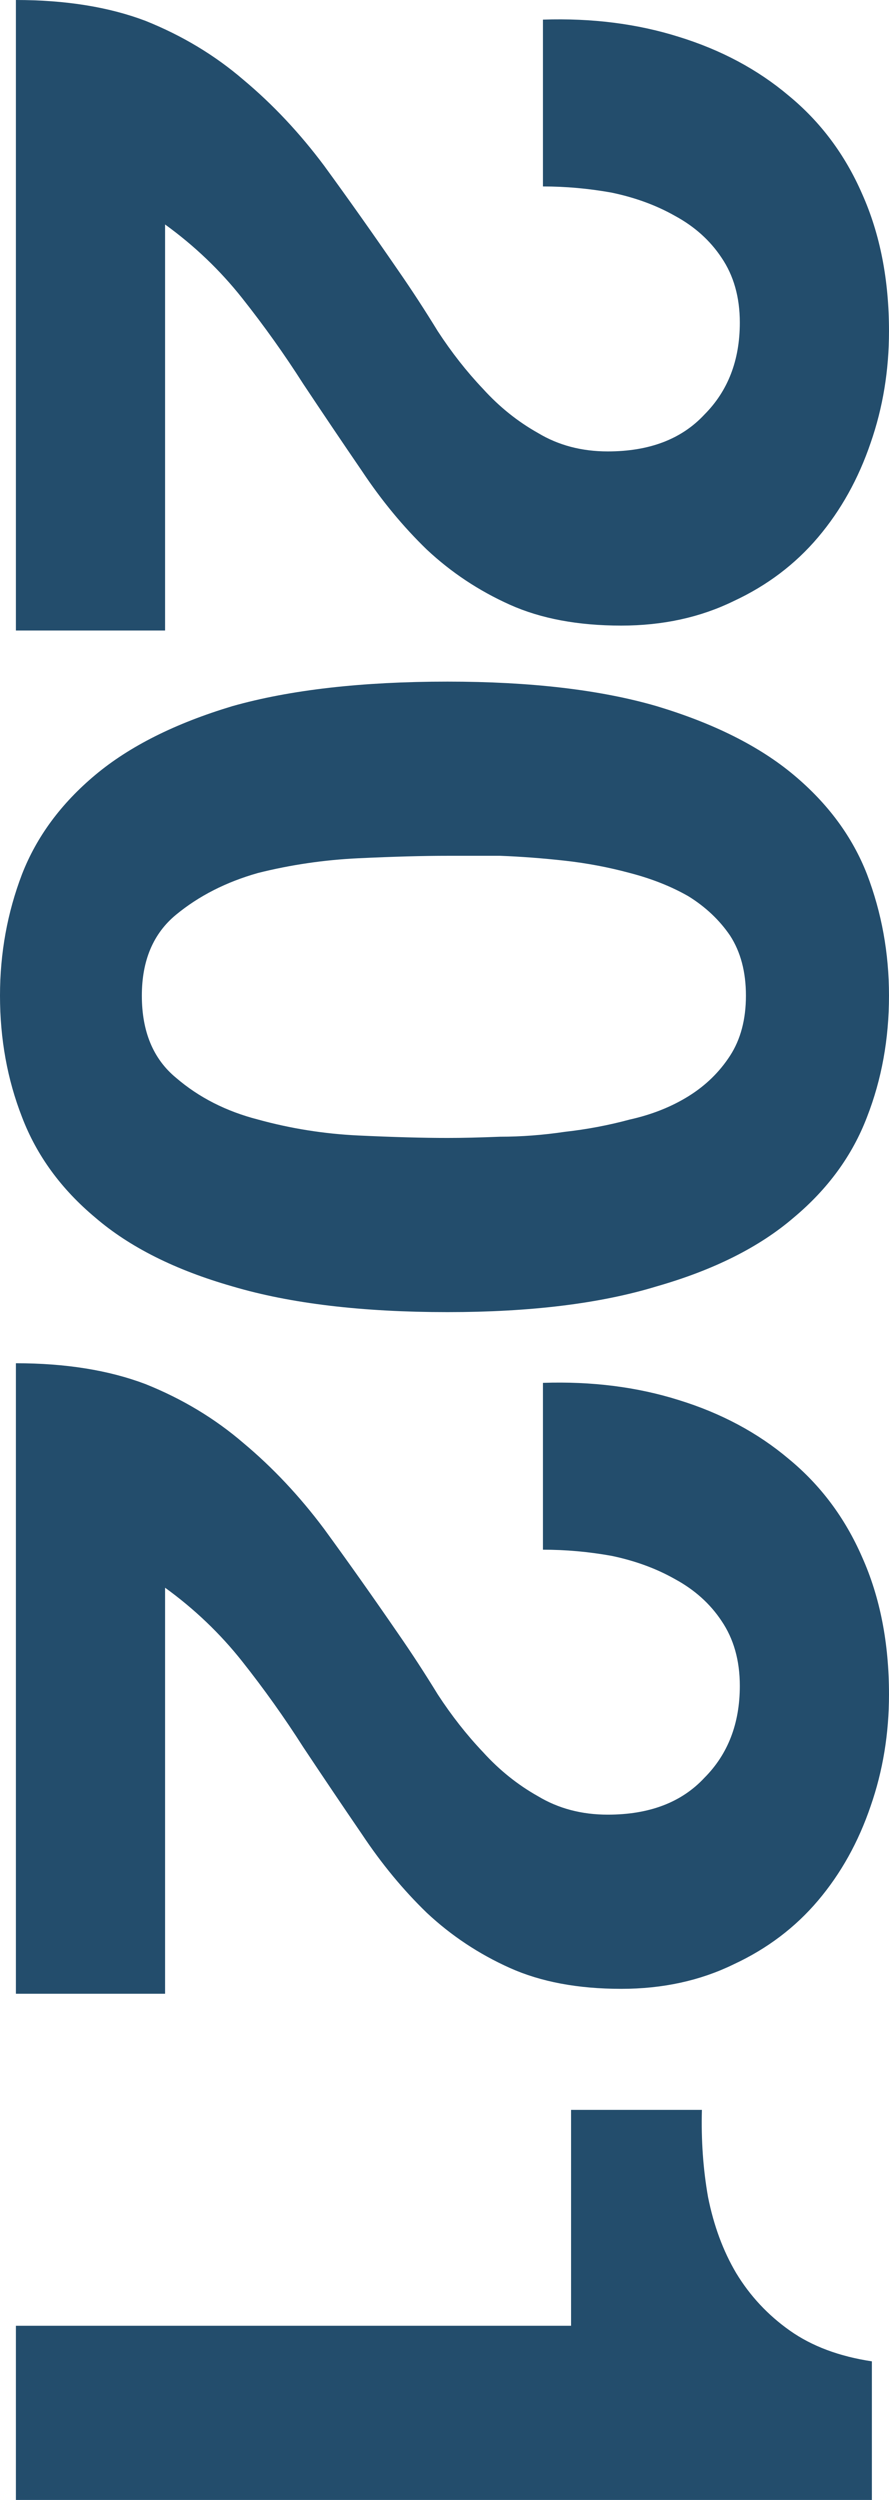
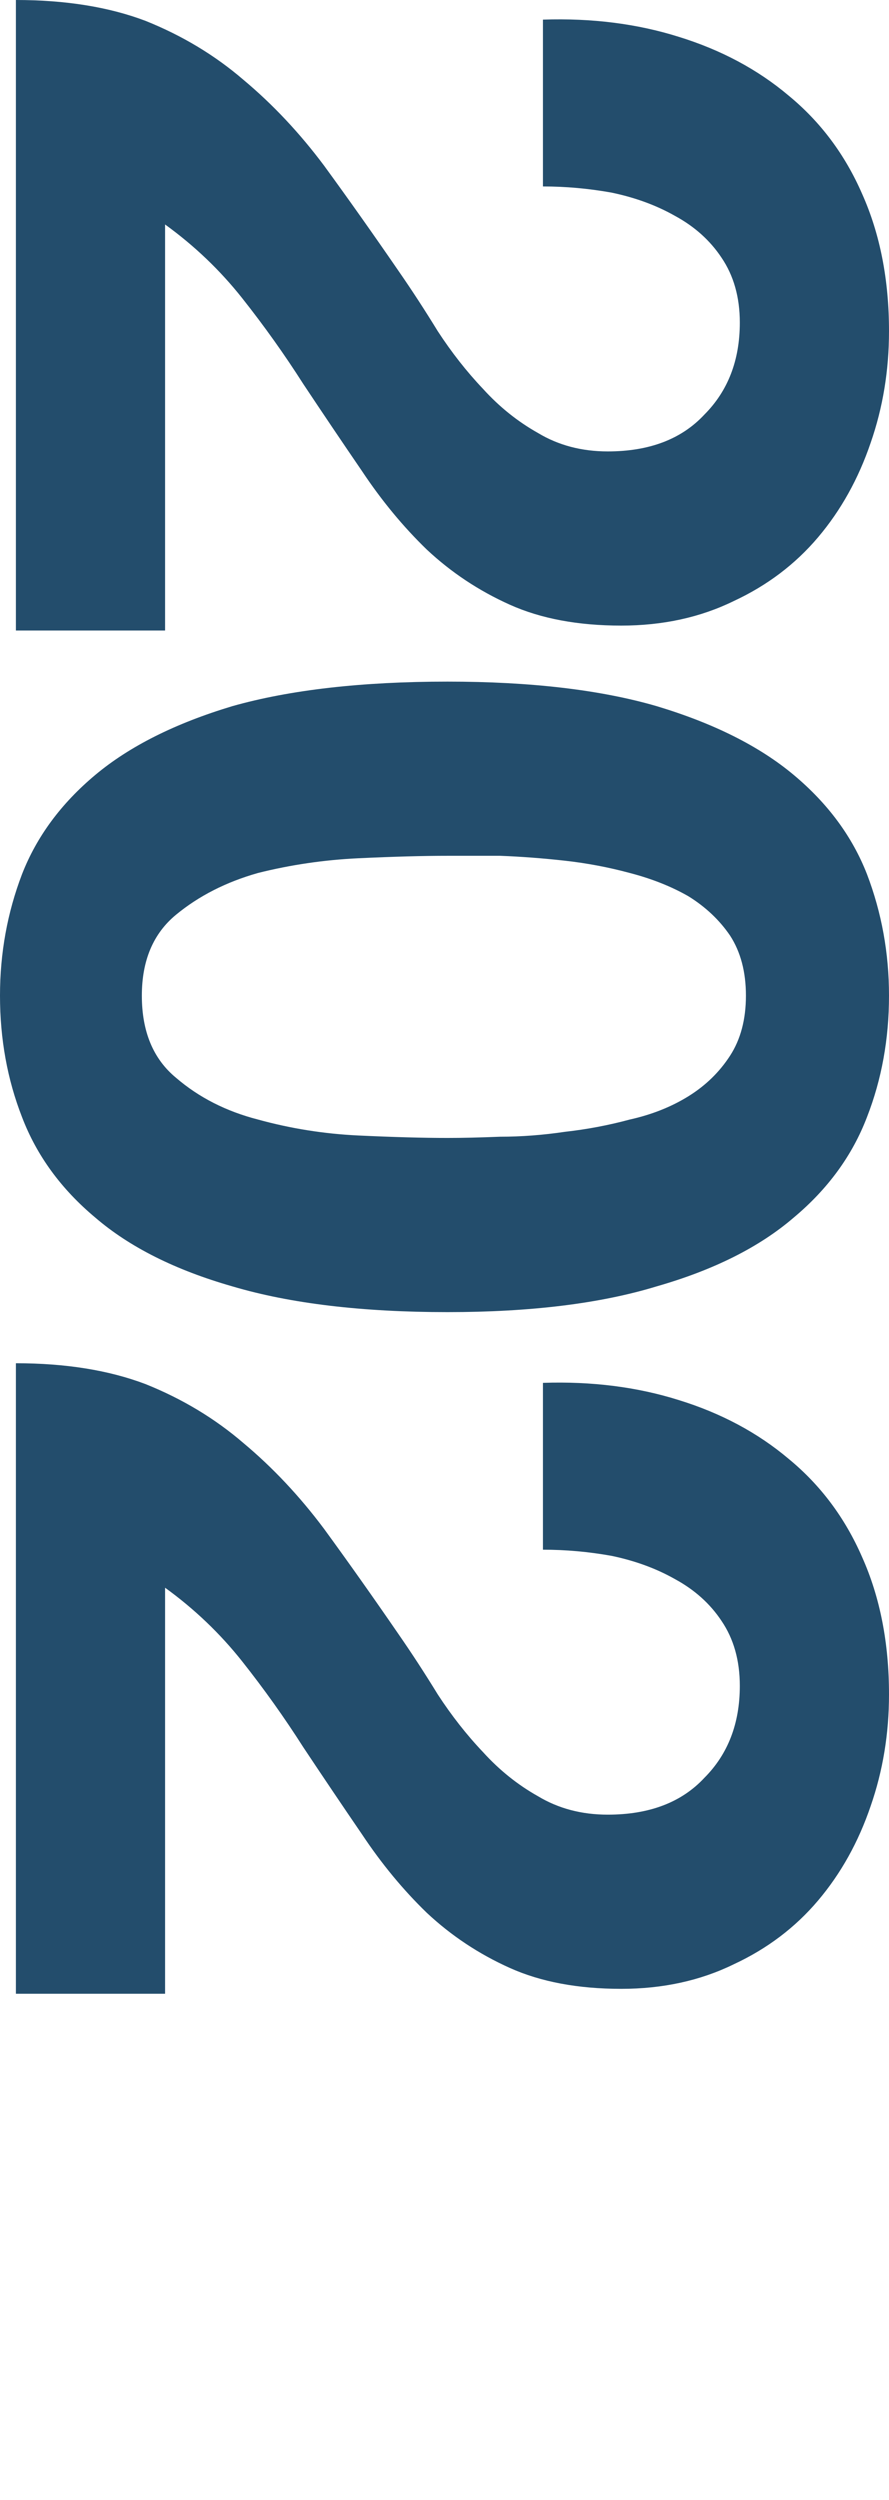
<svg xmlns="http://www.w3.org/2000/svg" width="174" height="489" viewBox="0 0 174 489" fill="none">
  <path d="M106.267 3.839L106.267 36.471C110.735 36.471 115.202 36.871 119.67 37.671C124.297 38.631 128.446 40.15 132.116 42.23C135.945 44.309 138.977 47.029 141.21 50.388C143.604 53.907 144.801 58.146 144.801 63.105C144.801 70.463 142.487 76.462 137.86 81.1C133.392 85.899 127.089 88.299 118.952 88.299C113.846 88.299 109.298 87.099 105.309 84.7C101.32 82.46 97.73 79.581 94.539 76.062C91.348 72.702 88.396 68.943 85.684 64.784C83.131 60.625 80.578 56.706 78.025 53.027C73.078 45.829 68.212 38.951 63.425 32.392C58.638 25.994 53.373 20.395 47.629 15.596C42.044 10.797 35.662 6.958 28.481 4.079C21.301 1.36 12.845 -7.04433e-06 3.111 -7.46978e-06L3.111 123.33L32.311 123.33L32.311 43.909C38.055 48.068 43.081 52.867 47.389 58.306C51.697 63.745 55.686 69.343 59.356 75.102C63.186 80.861 67.015 86.539 70.845 92.138C74.674 97.896 78.902 103.015 83.53 107.494C88.316 111.973 93.741 115.572 99.805 118.291C105.868 121.011 113.128 122.37 121.585 122.37C129.722 122.37 137.062 120.771 143.604 117.572C150.146 114.532 155.651 110.373 160.118 105.095C164.586 99.816 168.016 93.657 170.41 86.619C172.803 79.741 174 72.463 174 64.784C174 54.707 172.245 45.749 168.735 37.911C165.384 30.233 160.597 23.834 154.374 18.715C148.311 13.597 141.131 9.758 132.834 7.198C124.696 4.639 115.84 3.519 106.267 3.839Z" fill="#234D6C" />
  <path d="M87.598 167.399C90.47 167.399 93.901 167.399 97.89 167.399C102.039 167.559 106.267 167.879 110.575 168.359C114.883 168.839 119.111 169.638 123.26 170.758C127.568 171.878 131.398 173.397 134.748 175.317C138.099 177.397 140.812 179.956 142.886 182.995C144.96 186.194 145.997 190.113 145.997 194.752C145.997 199.391 144.96 203.31 142.886 206.509C140.812 209.709 138.099 212.348 134.748 214.428C131.398 216.507 127.568 218.027 123.26 218.986C119.111 220.106 114.883 220.906 110.575 221.386C106.267 222.026 102.039 222.346 97.89 222.346C93.901 222.506 90.47 222.586 87.598 222.586C82.812 222.586 76.988 222.426 70.126 222.106C63.425 221.786 56.883 220.746 50.501 218.986C44.278 217.387 38.933 214.668 34.465 210.828C29.997 207.149 27.763 201.791 27.763 194.752C27.763 187.874 29.997 182.595 34.465 178.916C38.933 175.237 44.278 172.518 50.501 170.758C56.883 169.159 63.425 168.199 70.126 167.879C76.988 167.559 82.812 167.399 87.598 167.399ZM87.598 133.327C70.845 133.327 56.803 134.927 45.475 138.126C34.305 141.485 25.37 145.964 18.669 151.563C11.967 157.161 7.18 163.64 4.308 170.998C1.436 178.516 7.10949e-06 186.434 6.74589e-06 194.752C6.37531e-06 203.23 1.436 211.148 4.308 218.507C7.18 226.025 11.967 232.583 18.669 238.182C25.37 243.94 34.305 248.419 45.475 251.619C56.803 254.978 70.845 256.657 87.598 256.657C103.873 256.657 117.516 254.978 128.525 251.619C139.695 248.419 148.63 243.94 155.331 238.182C162.033 232.583 166.82 226.025 169.692 218.507C172.564 211.148 174 203.23 174 194.752C174 186.434 172.564 178.516 169.692 170.998C166.82 163.64 162.033 157.161 155.331 151.563C148.63 145.964 139.695 141.485 128.525 138.126C117.516 134.927 103.873 133.327 87.598 133.327Z" fill="#234D6C" />
  <path d="M106.267 270.493L106.267 303.126C110.735 303.126 115.202 303.525 119.67 304.325C124.297 305.285 128.446 306.805 132.116 308.884C135.945 310.964 138.977 313.683 141.21 317.042C143.604 320.561 144.801 324.8 144.801 329.759C144.801 337.117 142.487 343.116 137.86 347.755C133.392 352.554 127.089 354.953 118.952 354.953C113.846 354.953 109.298 353.753 105.309 351.354C101.32 349.114 97.73 346.235 94.539 342.716C91.348 339.357 88.396 335.598 85.684 331.439C83.131 327.28 80.578 323.361 78.025 319.682C73.078 312.483 68.212 305.605 63.425 299.047C58.638 292.648 53.373 287.049 47.629 282.251C42.044 277.452 35.662 273.613 28.481 270.733C21.301 268.014 12.845 266.654 3.111 266.654L3.111 389.985L32.311 389.985L32.311 310.564C38.055 314.723 43.081 319.522 47.389 324.96C51.697 330.399 55.686 335.998 59.356 341.756C63.186 347.515 67.015 353.193 70.845 358.792C74.674 364.551 78.902 369.669 83.53 374.148C88.316 378.627 93.741 382.226 99.805 384.946C105.868 387.665 113.128 389.025 121.585 389.025C129.722 389.025 137.062 387.425 143.604 384.226C150.146 381.187 155.651 377.028 160.118 371.749C164.586 366.47 168.016 360.312 170.41 353.273C172.803 346.395 174 339.117 174 331.439C174 321.361 172.245 312.403 168.735 304.565C165.384 296.887 160.597 290.489 154.374 285.37C148.311 280.251 141.131 276.412 132.834 273.853C124.696 271.293 115.84 270.173 106.267 270.493Z" fill="#234D6C" />
-   <path d="M3.111 489L170.649 489L170.649 461.887C164.267 460.927 158.922 458.927 154.613 455.888C150.305 452.849 146.795 449.09 144.083 444.611C141.53 440.292 139.695 435.333 138.578 429.734C137.62 424.296 137.221 418.617 137.381 412.698L111.772 412.698L111.772 454.928L3.111 454.928L3.111 489Z" fill="#234D6C" />
</svg>